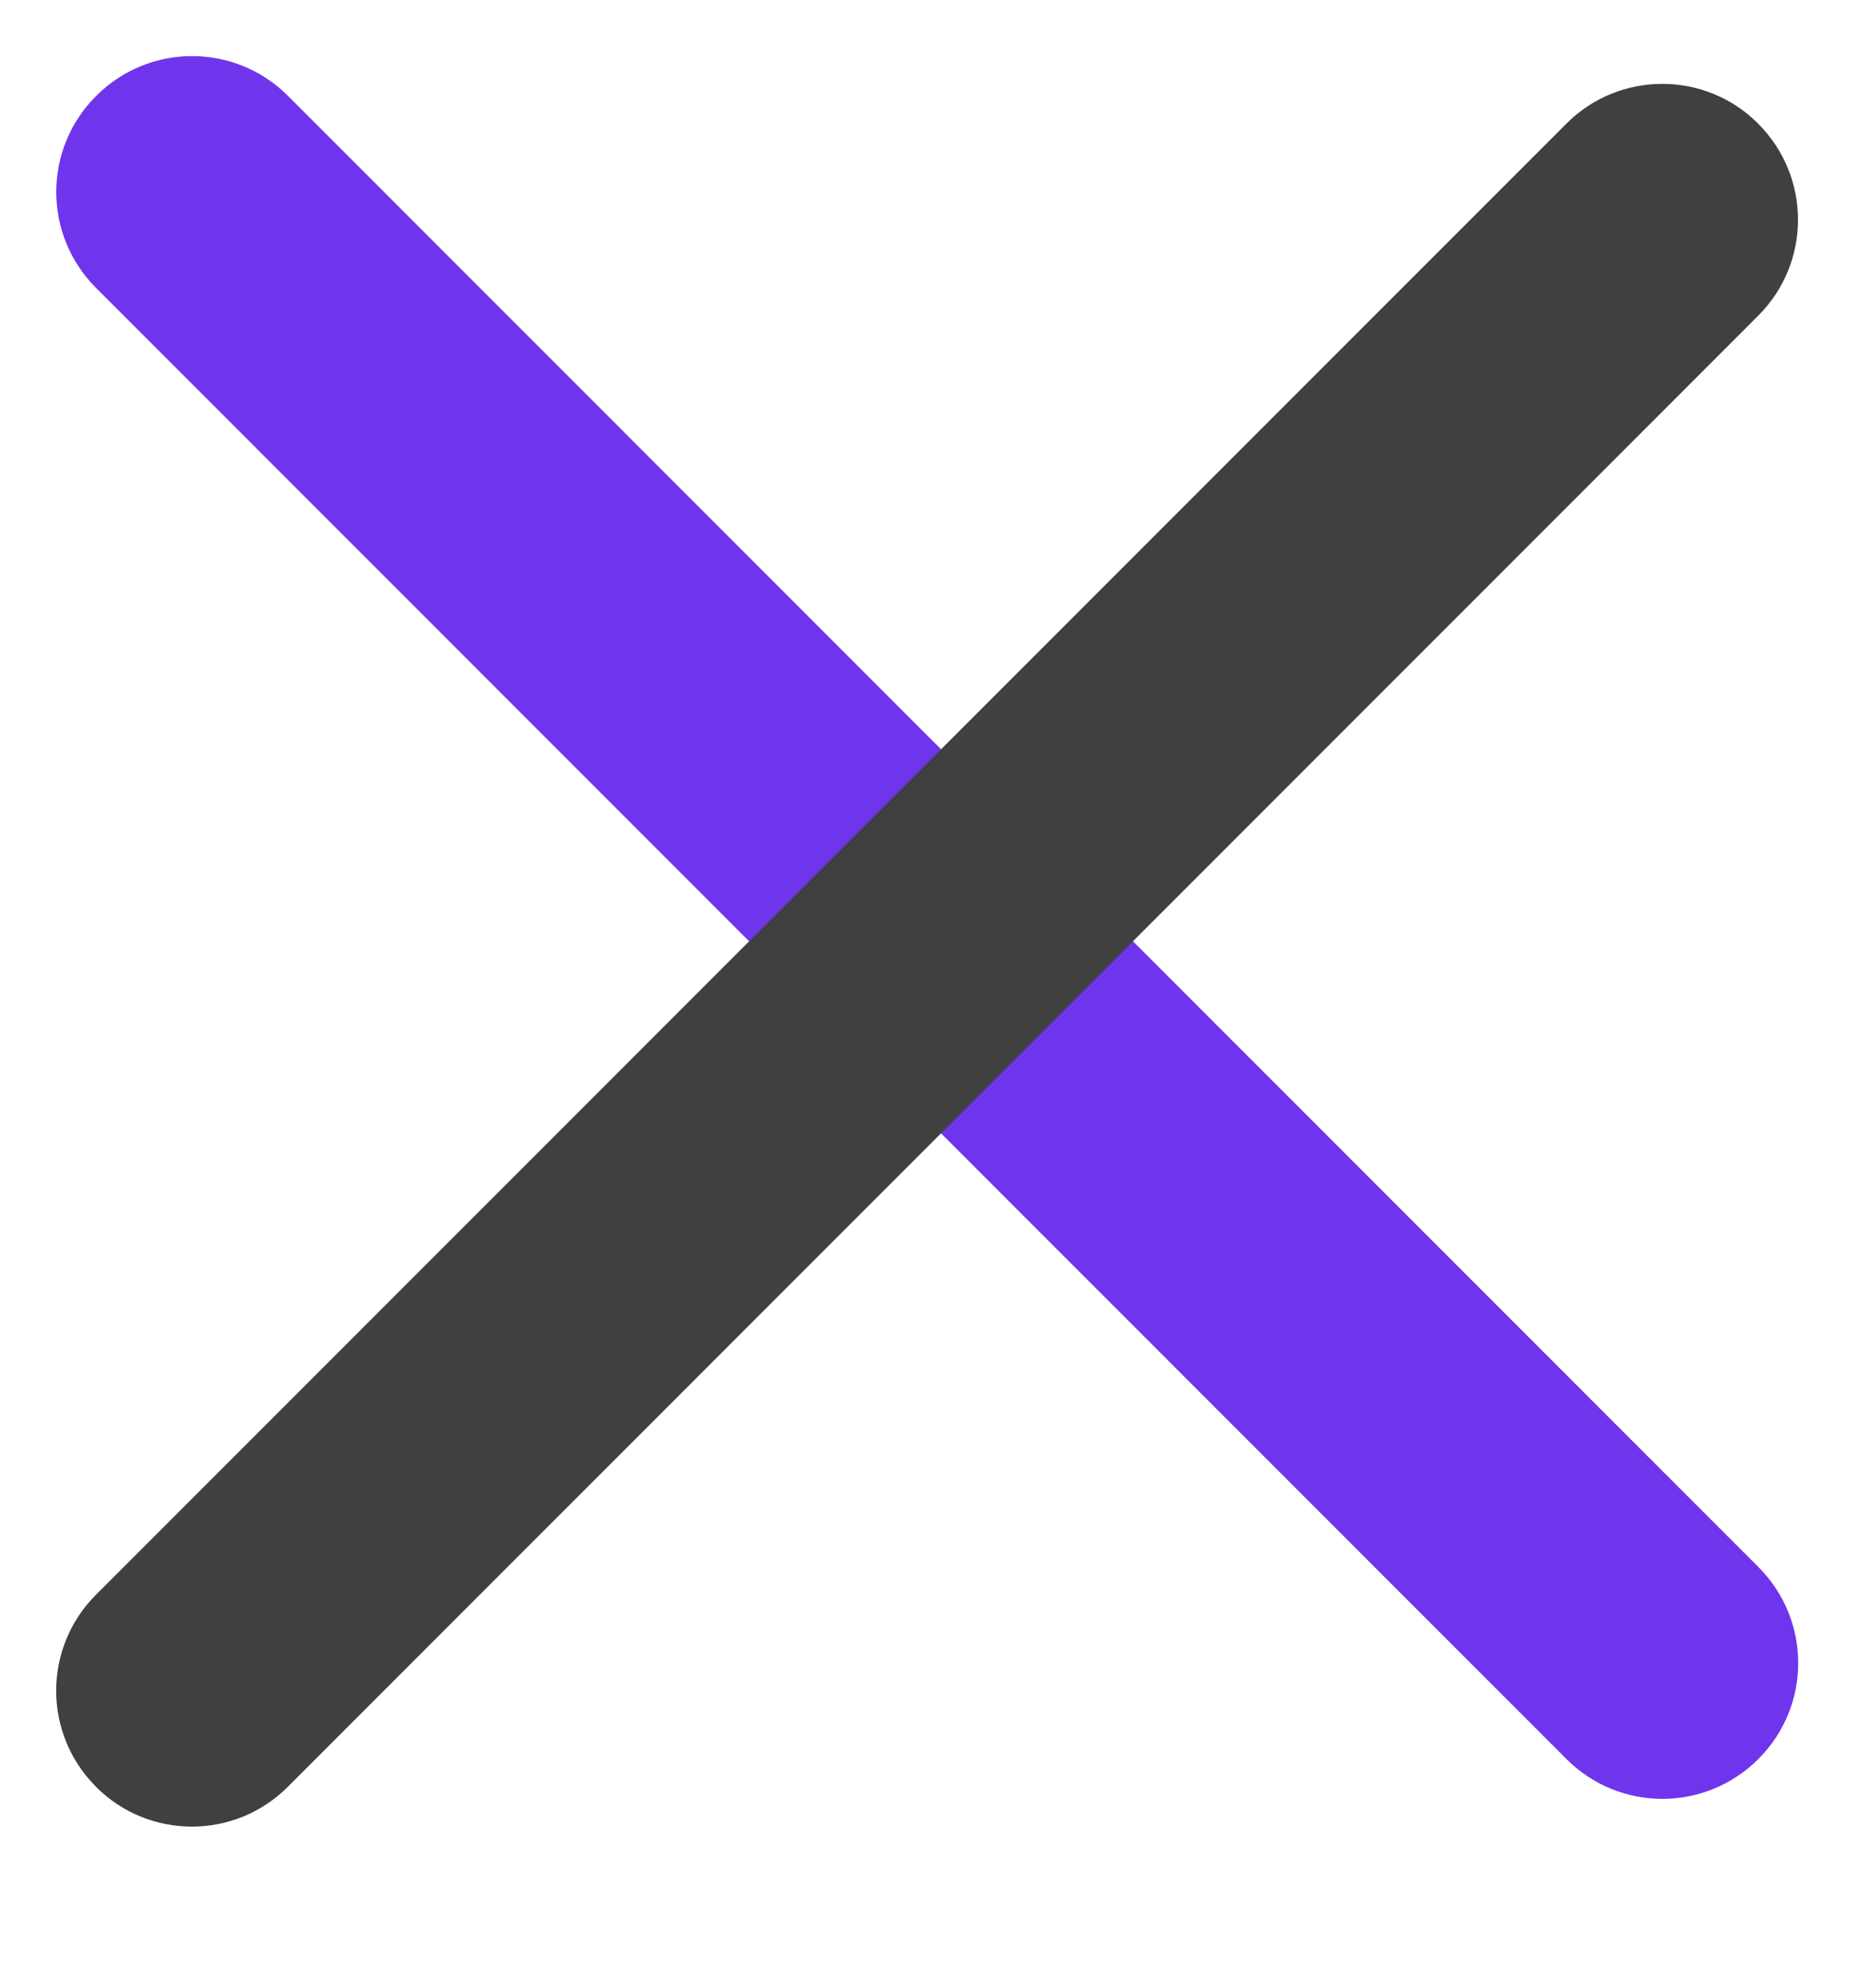
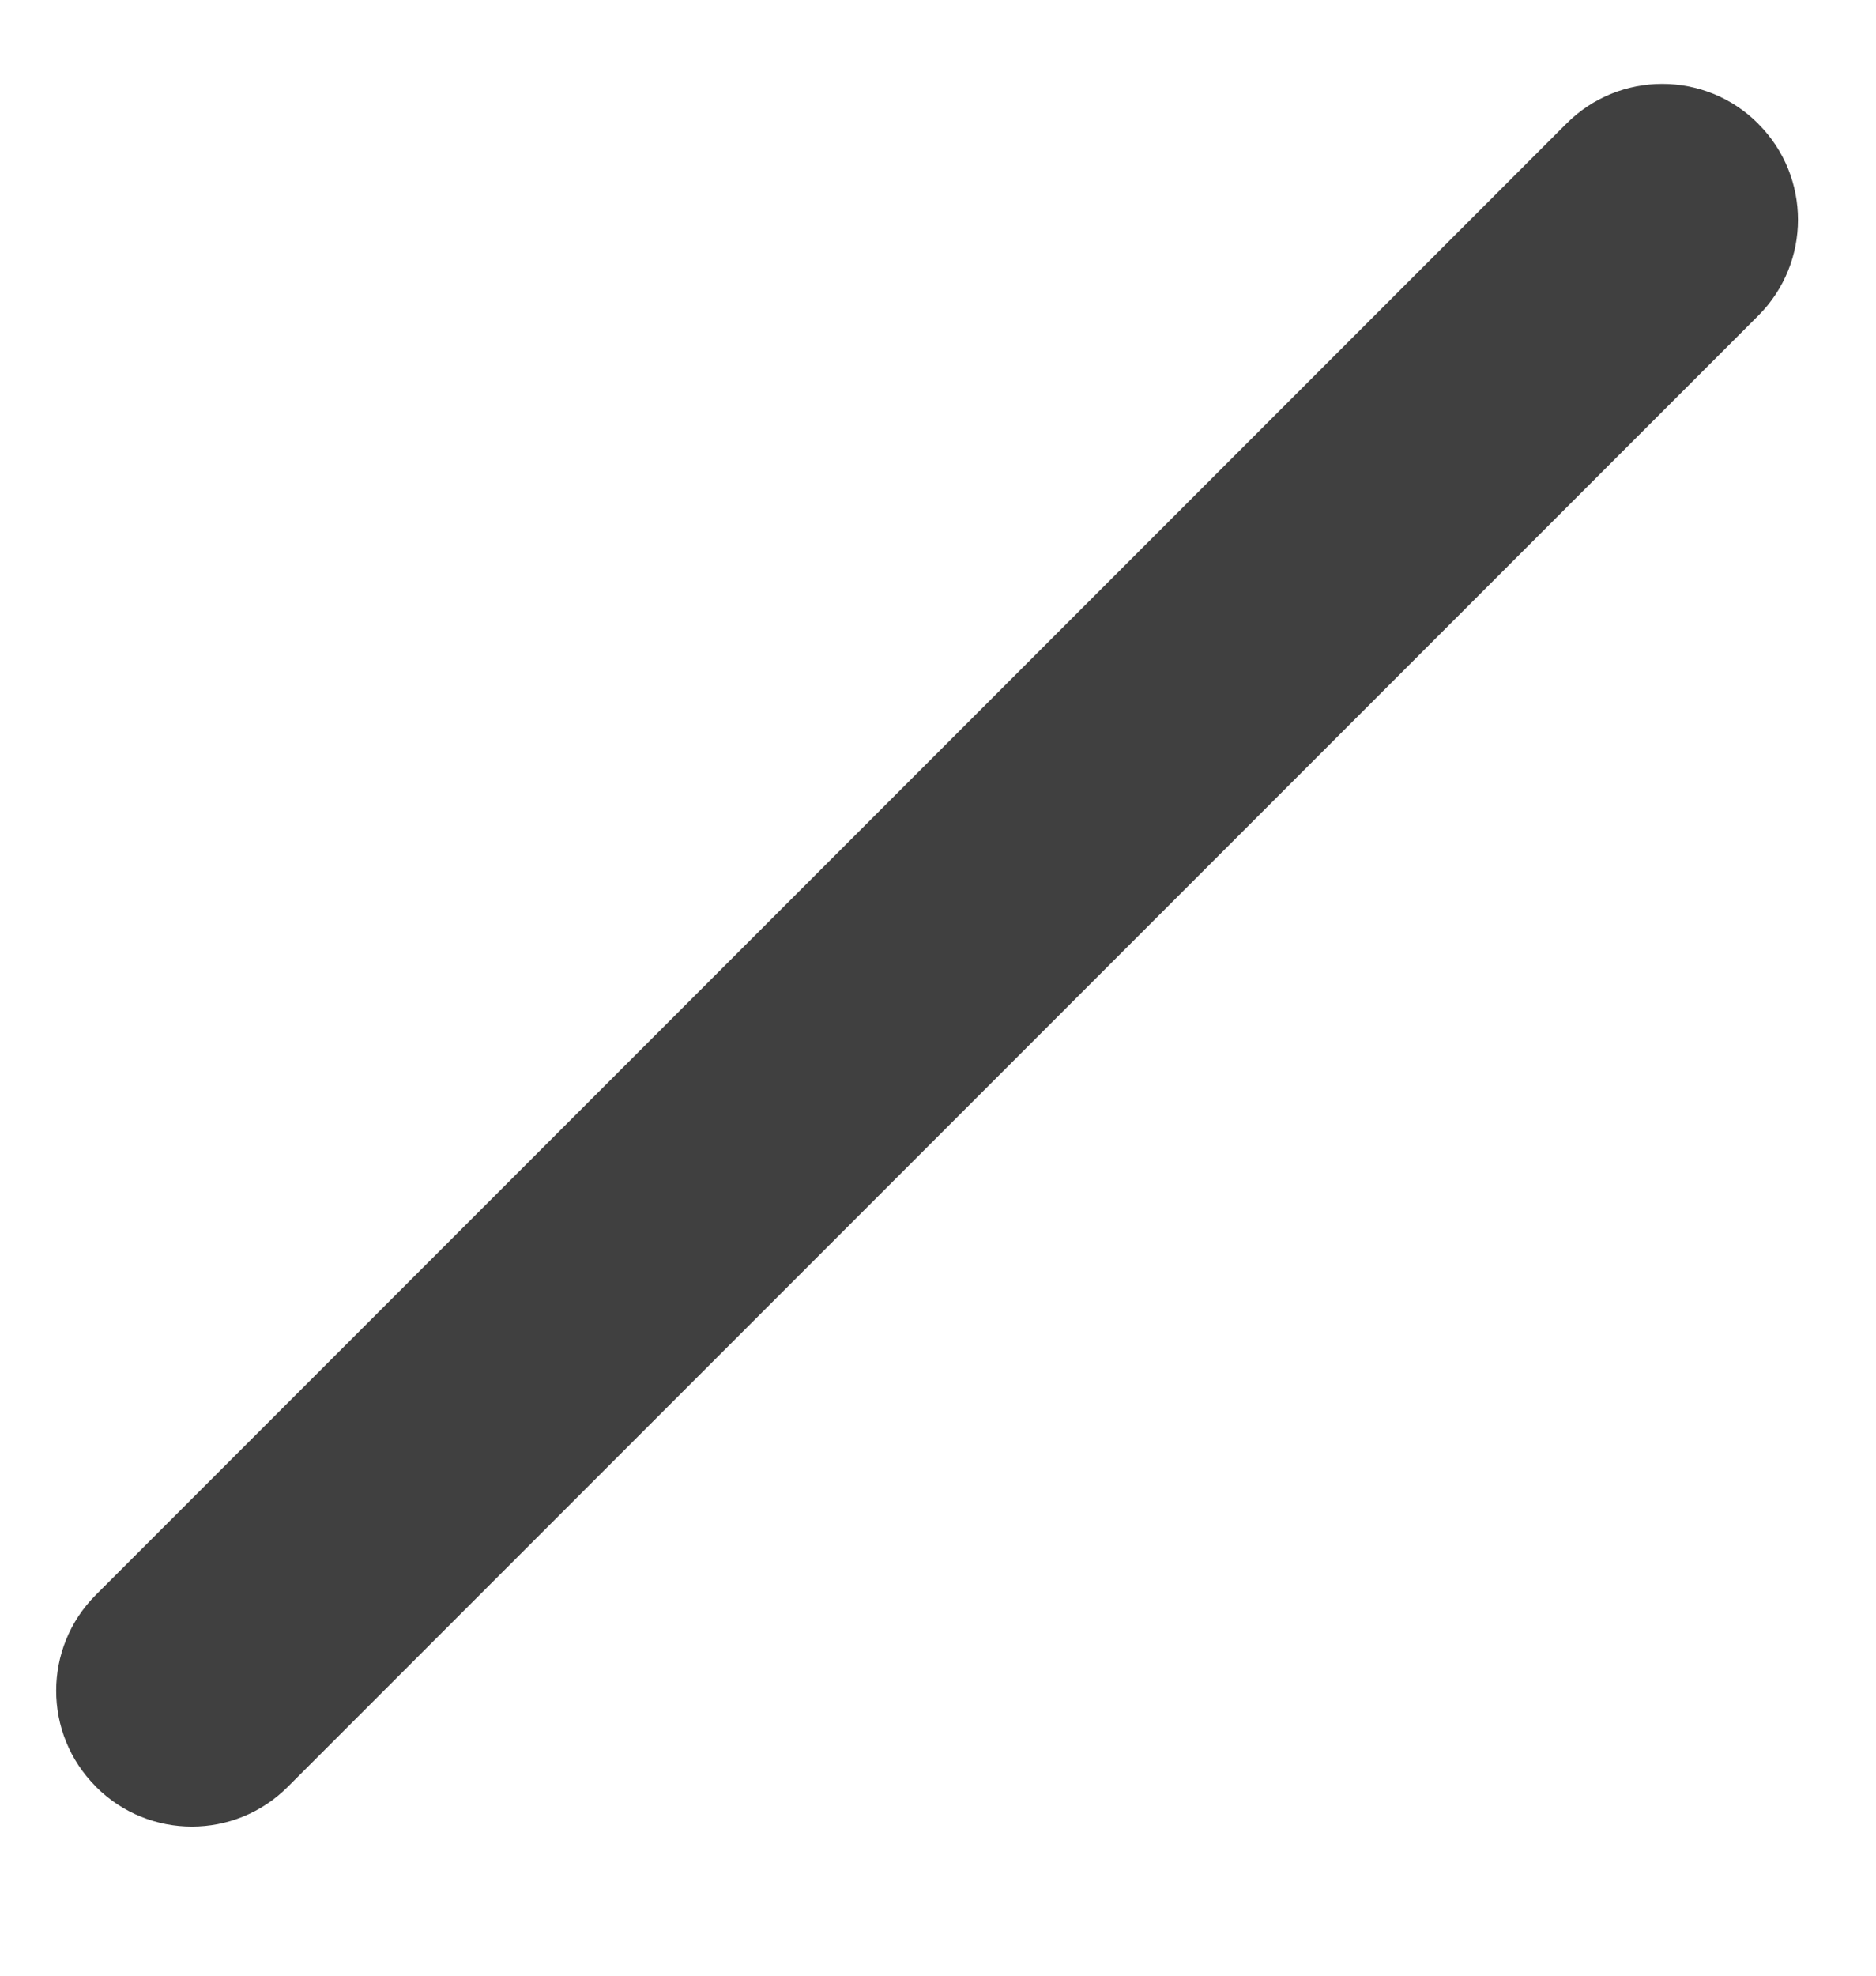
<svg xmlns="http://www.w3.org/2000/svg" width="19" height="20" viewBox="0 0 19 20" fill="none">
  <g id="Group">
-     <path id="Vector" d="M0.972 2.914L15.866 17.808C16.402 18.344 17.271 18.344 17.807 17.808L17.81 17.805C18.346 17.27 18.346 16.401 17.81 15.864L2.916 0.97C2.38 0.434 1.511 0.434 0.975 0.97L0.972 0.973C0.436 1.509 0.436 2.378 0.972 2.914Z" fill="#6F35ED" />
    <path id="Vector_2" d="M15.865 1.251L0.971 16.145C0.435 16.681 0.435 17.55 0.971 18.086L0.973 18.089C1.509 18.625 2.378 18.625 2.914 18.089L17.808 3.195C18.344 2.659 18.344 1.79 17.808 1.254L17.806 1.251C17.27 0.715 16.401 0.715 15.865 1.251Z" fill="#404040" />
  </g>
</svg>